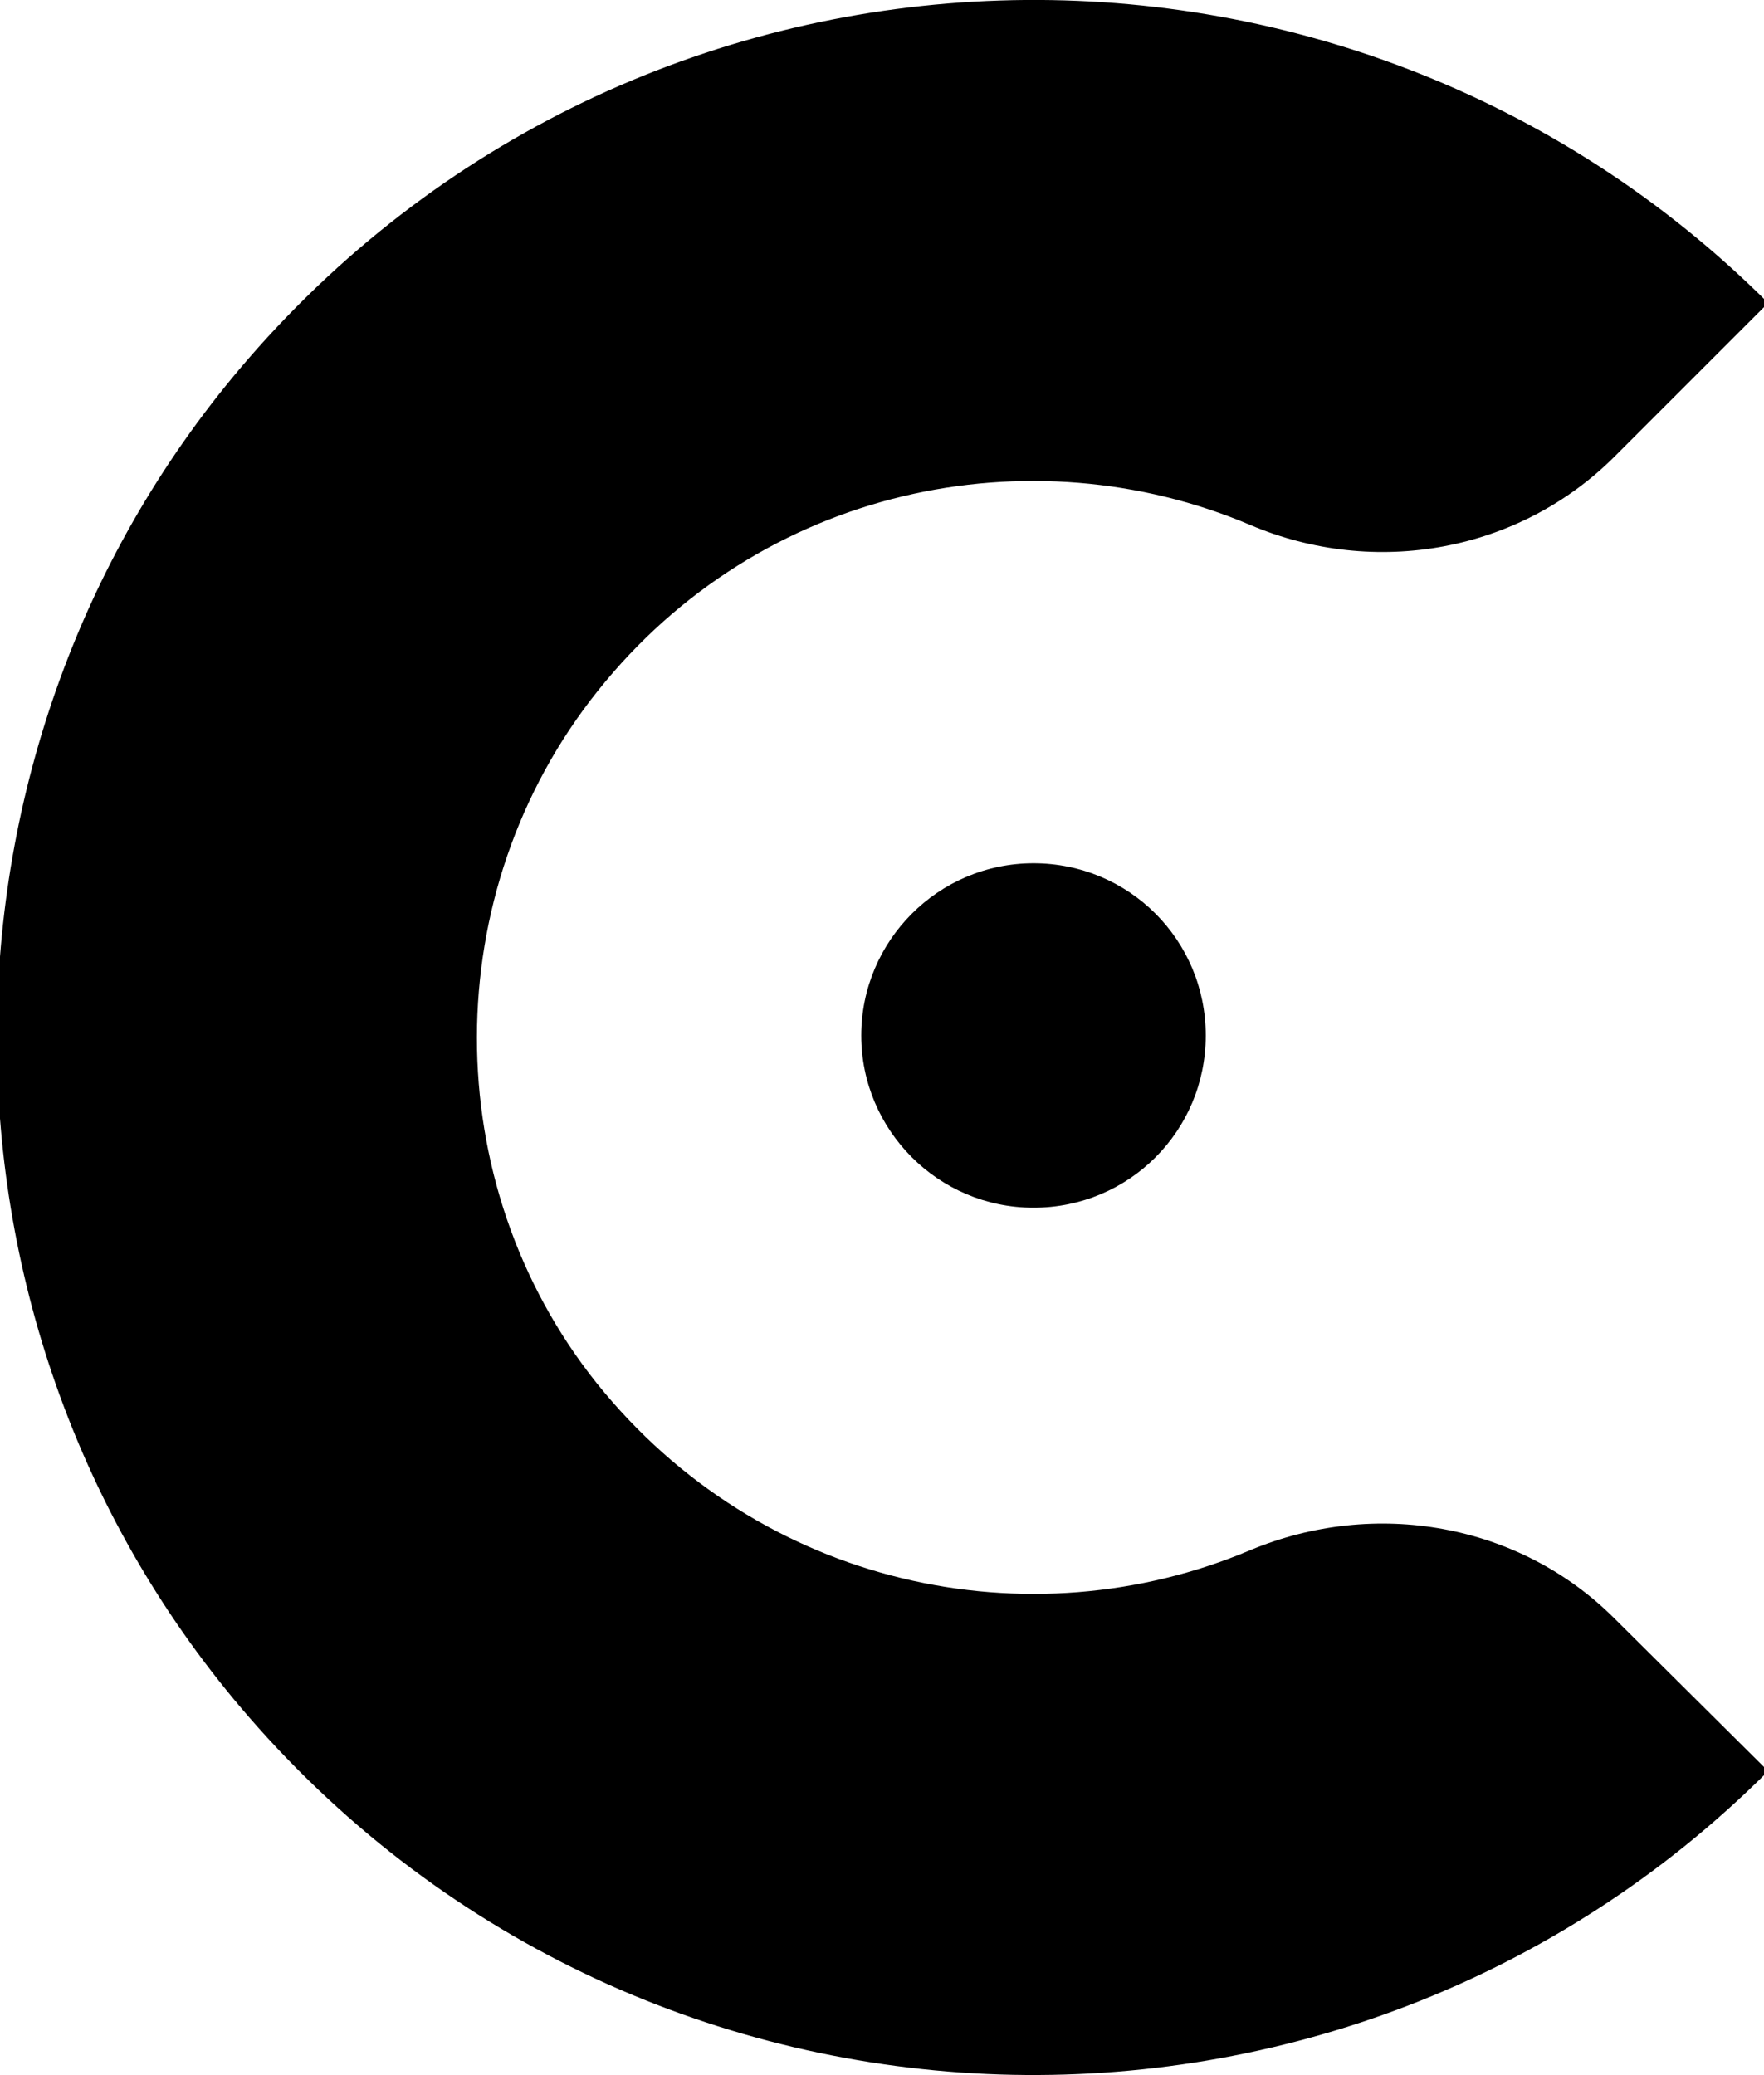
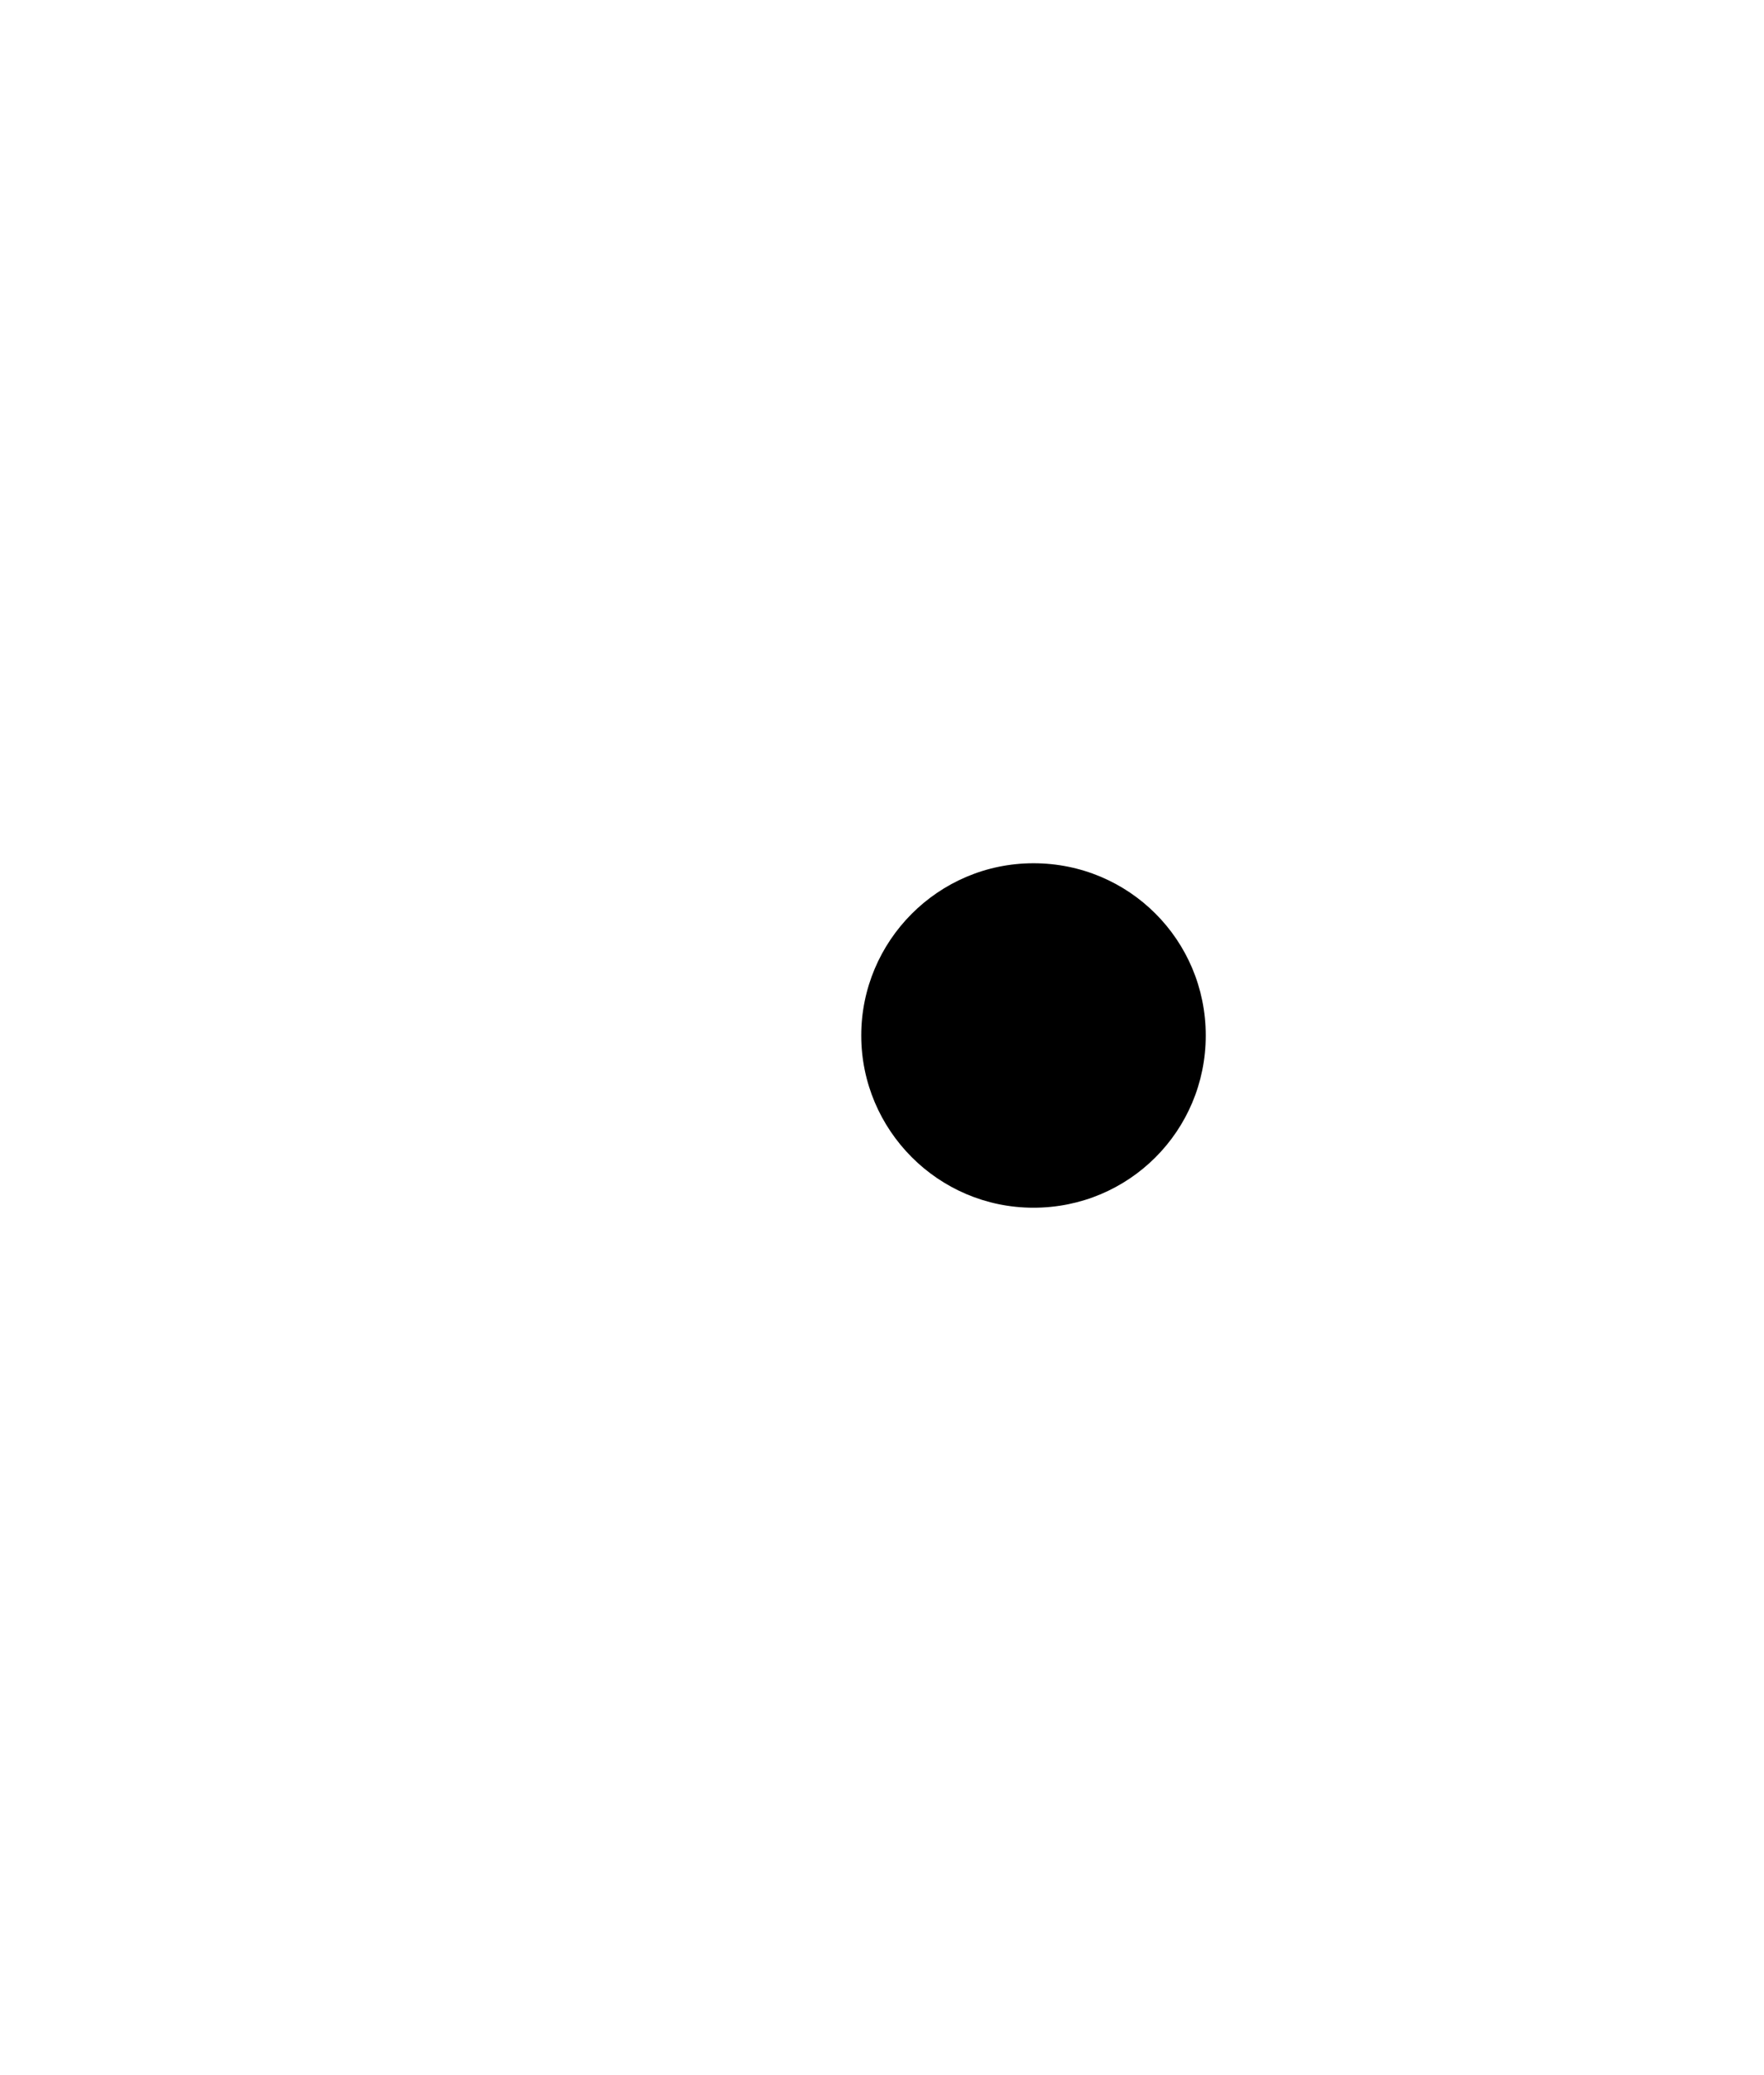
<svg xmlns="http://www.w3.org/2000/svg" viewBox="0 0 170 200">
  <g>
-     <path fill="black" d="M155.6,156c-9.2-9.2-23.1-11.6-35.1-6.6c-21.3,9-47.2,3.6-63-16.1C42.1,114,42.1,86,57.6,66.6   c15.7-19.7,41.7-25,62.9-16c12,5.1,25.9,2.6,35.1-6.6l14.8-14.8C129.7-11.4,62.4-9.7,24,34.5c-32.4,37.3-32.4,93.7,0,131   c38.4,44.2,105.7,45.9,146.4,5.2L155.6,156L155.6,156z" />
    <path fill="black" d="M83,99.8c0,9.1,7.4,16.6,16.6,16.6s16.6-7.4,16.6-16.6s-7.4-16.6-16.6-16.6S83,90.7,83,99.8z" />
  </g>
</svg>